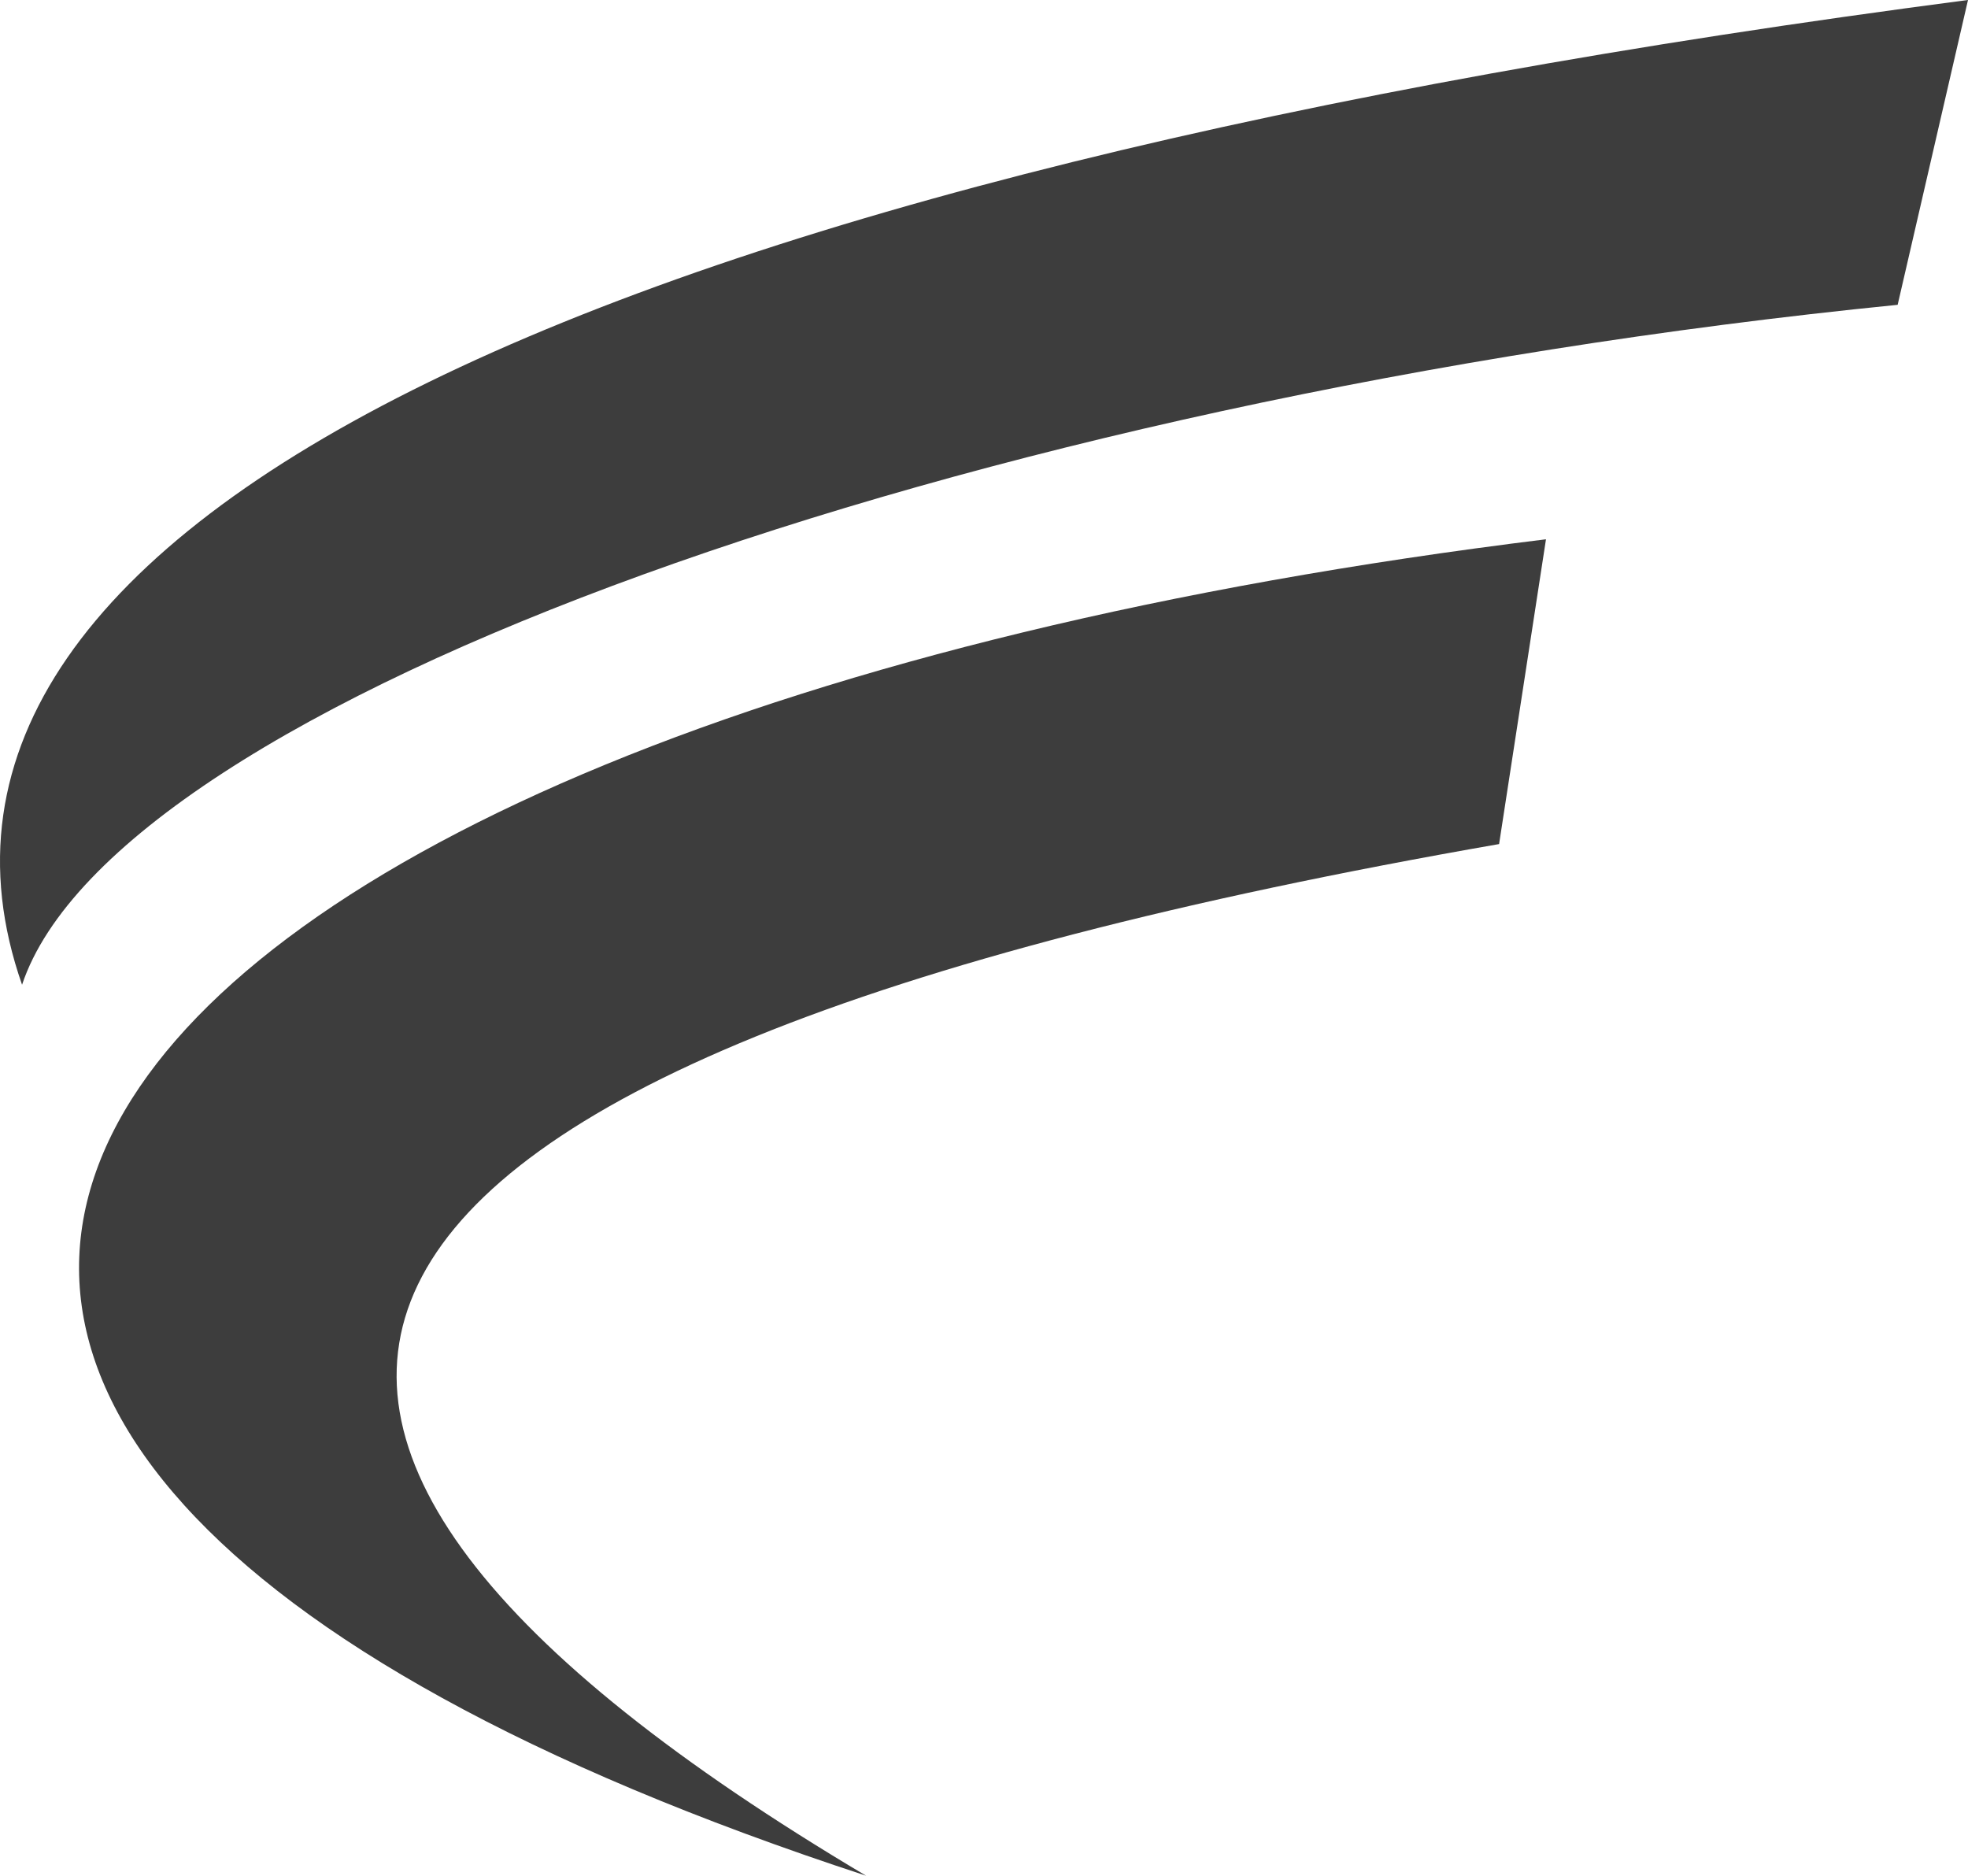
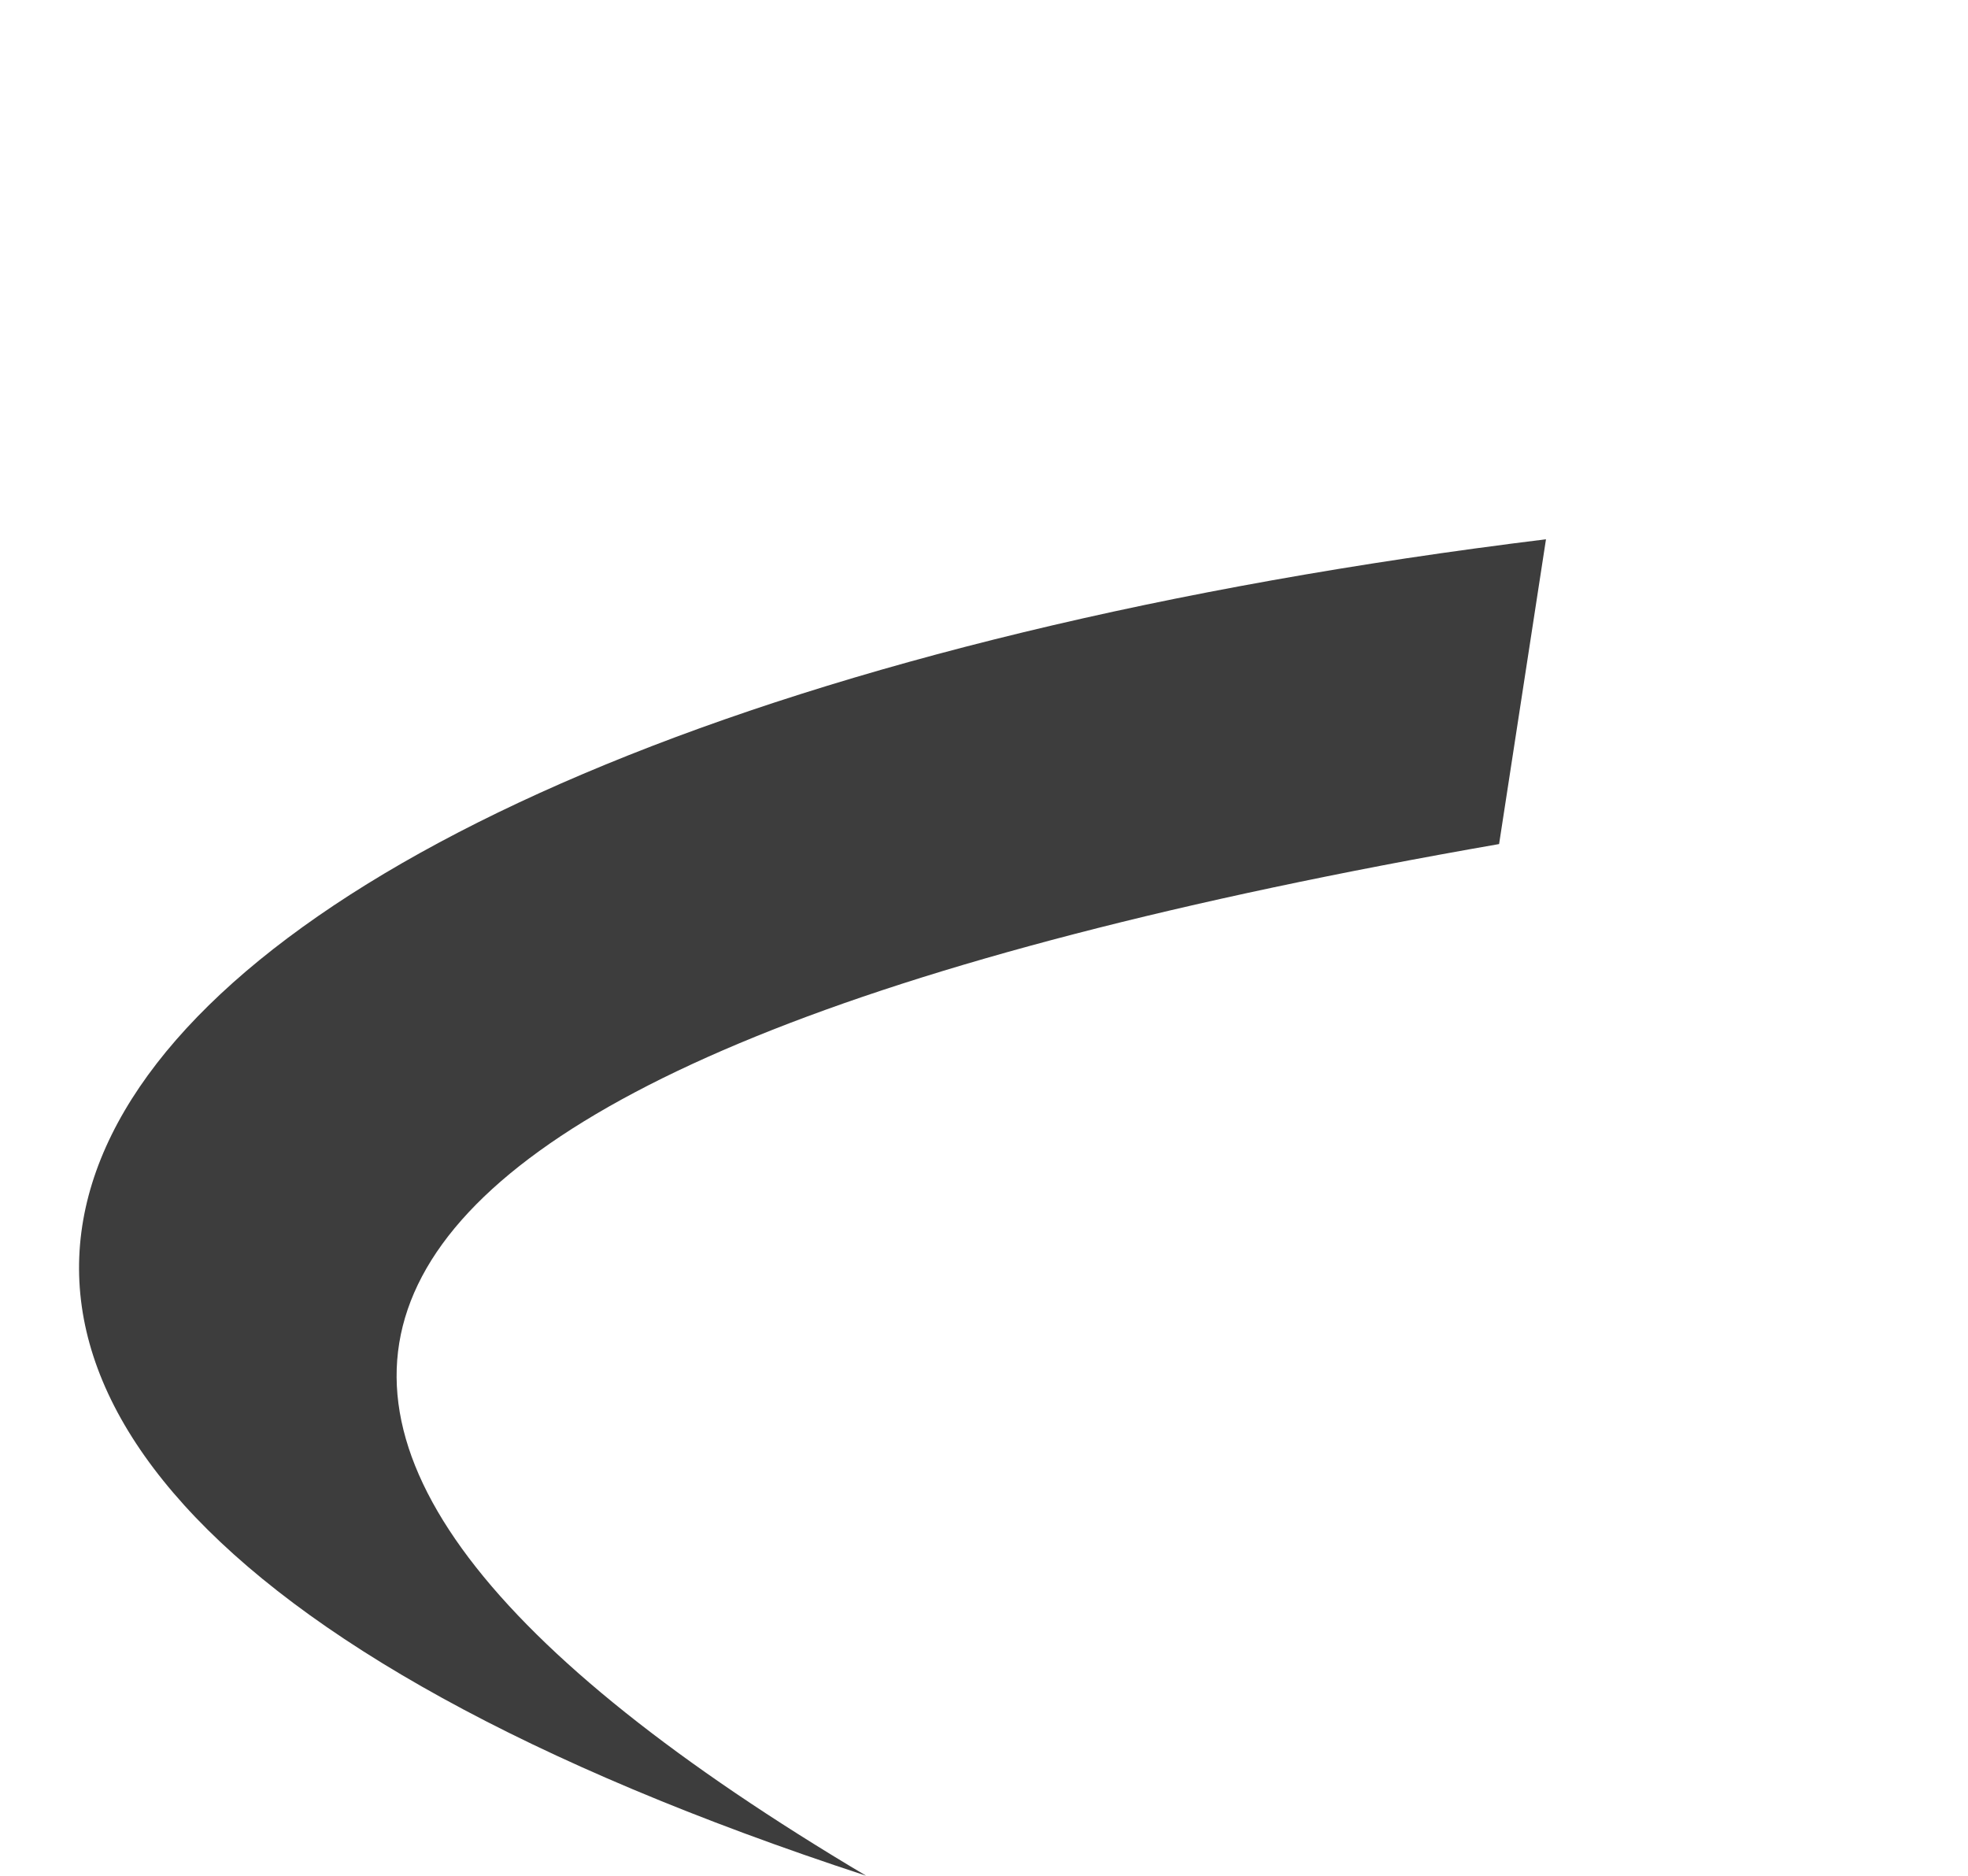
<svg xmlns="http://www.w3.org/2000/svg" viewBox="0 0 844.94 805.27">
  <defs>
    <style>.cls-1{isolation:isolate;}.cls-2{mix-blend-mode:overlay;}.cls-3{fill:#3d3d3d;}</style>
  </defs>
  <g class="cls-1">
    <g id="Capa_2" data-name="Capa 2">
      <g id="DISEÑO_COLOR" data-name="DISEÑO COLOR">
        <g class="cls-2">
          <path class="cls-3" d="M663.75,231.52,643.62,362.37C95,458,49.73,614,371.84,805.27-212,614,9.47,312,663.75,231.52Z" />
-           <path class="cls-3" d="M814.74,130.86,844.94,0C266.15,75.49-61,221.45,9.47,422.77,49.73,302,412.11,171.12,814.74,130.86Z" />
        </g>
      </g>
    </g>
  </g>
</svg>